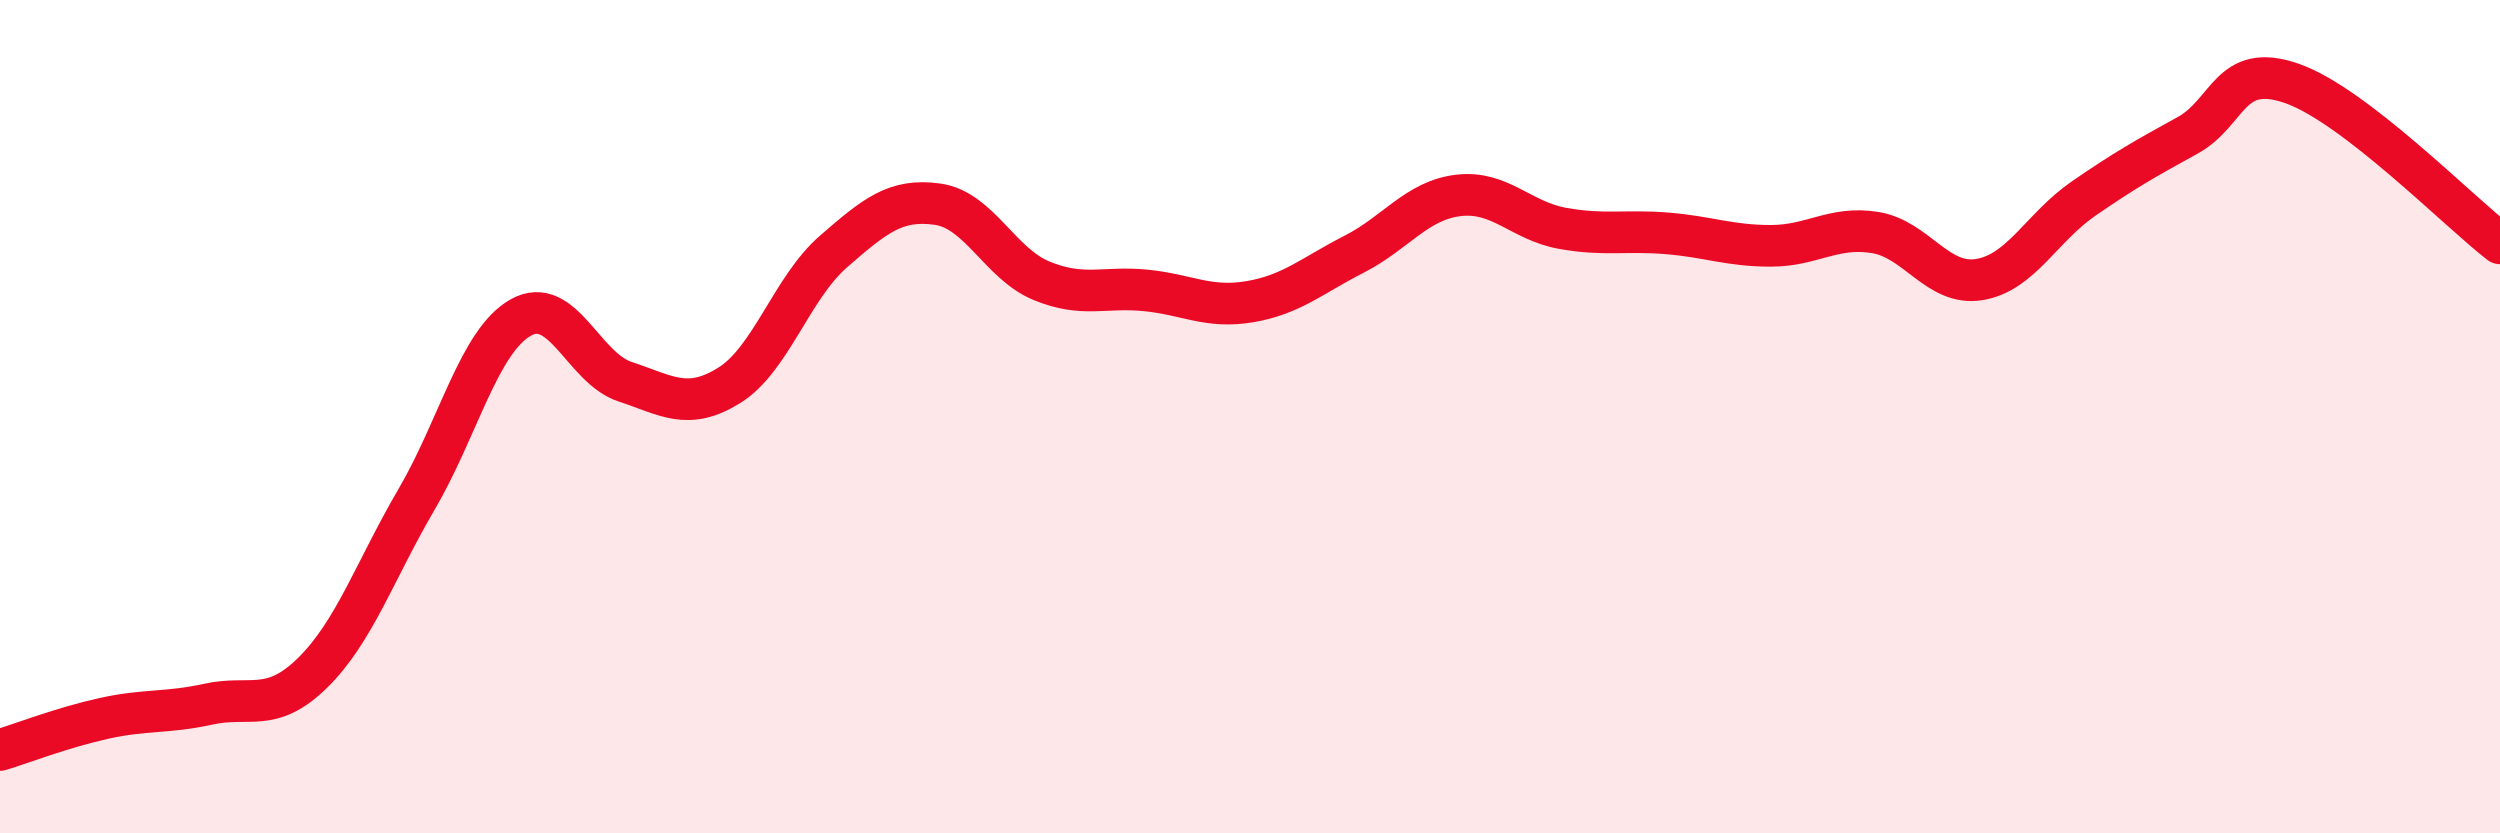
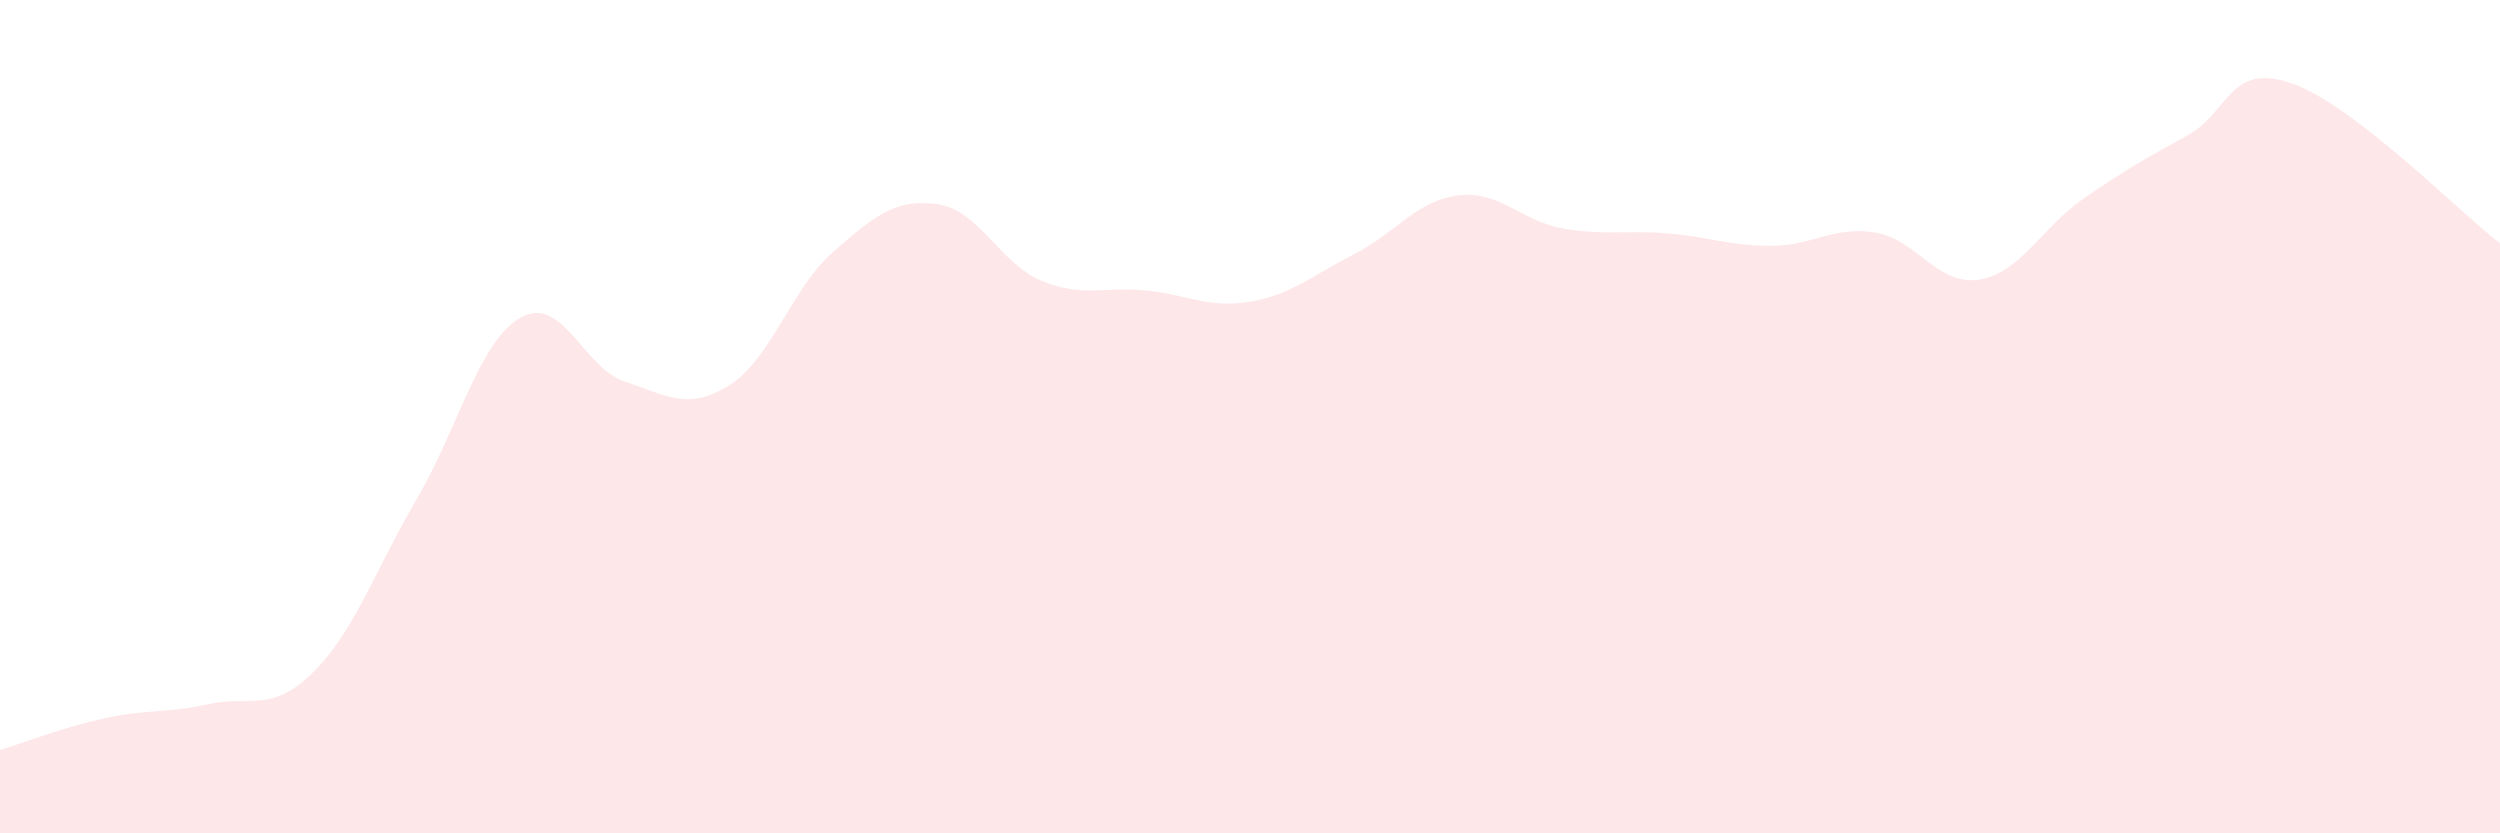
<svg xmlns="http://www.w3.org/2000/svg" width="60" height="20" viewBox="0 0 60 20">
  <path d="M 0,18 C 0.5,17.85 1.5,17.46 2.5,17.24 C 3.5,17.02 4,17.12 5,16.9 C 6,16.68 6.5,17.13 7.5,16.15 C 8.5,15.17 9,13.69 10,11.98 C 11,10.27 11.5,8.18 12.5,7.62 C 13.5,7.06 14,8.83 15,9.16 C 16,9.49 16.5,9.87 17.5,9.25 C 18.5,8.63 19,6.91 20,6.04 C 21,5.17 21.5,4.76 22.5,4.9 C 23.5,5.04 24,6.33 25,6.74 C 26,7.15 26.5,6.87 27.5,6.97 C 28.5,7.07 29,7.41 30,7.24 C 31,7.07 31.5,6.61 32.5,6.1 C 33.5,5.59 34,4.81 35,4.69 C 36,4.57 36.5,5.3 37.5,5.48 C 38.5,5.66 39,5.52 40,5.6 C 41,5.68 41.5,5.9 42.5,5.9 C 43.5,5.9 44,5.42 45,5.58 C 46,5.74 46.5,6.87 47.5,6.71 C 48.5,6.55 49,5.46 50,4.77 C 51,4.08 51.5,3.8 52.5,3.25 C 53.5,2.7 53.5,1.48 55,2 C 56.5,2.52 59,5.07 60,5.84L60 20L0 20Z" fill="#EB0A25" opacity="0.1" stroke-linecap="round" stroke-linejoin="round" />
-   <path d="M 0,18 C 0.5,17.85 1.5,17.46 2.5,17.24 C 3.5,17.02 4,17.12 5,16.9 C 6,16.68 6.5,17.13 7.5,16.15 C 8.5,15.17 9,13.69 10,11.98 C 11,10.27 11.5,8.18 12.5,7.62 C 13.5,7.06 14,8.83 15,9.16 C 16,9.49 16.5,9.87 17.5,9.25 C 18.5,8.63 19,6.91 20,6.04 C 21,5.17 21.5,4.76 22.5,4.9 C 23.5,5.04 24,6.33 25,6.74 C 26,7.15 26.5,6.87 27.5,6.97 C 28.5,7.07 29,7.41 30,7.24 C 31,7.07 31.5,6.61 32.5,6.1 C 33.5,5.59 34,4.81 35,4.69 C 36,4.57 36.5,5.3 37.5,5.48 C 38.5,5.66 39,5.52 40,5.6 C 41,5.68 41.5,5.9 42.5,5.9 C 43.5,5.9 44,5.42 45,5.58 C 46,5.74 46.5,6.87 47.5,6.71 C 48.5,6.55 49,5.46 50,4.77 C 51,4.08 51.5,3.8 52.5,3.25 C 53.5,2.7 53.5,1.48 55,2 C 56.5,2.52 59,5.07 60,5.84" stroke="#EB0A25" stroke-width="1" fill="none" stroke-linecap="round" stroke-linejoin="round" />
</svg>